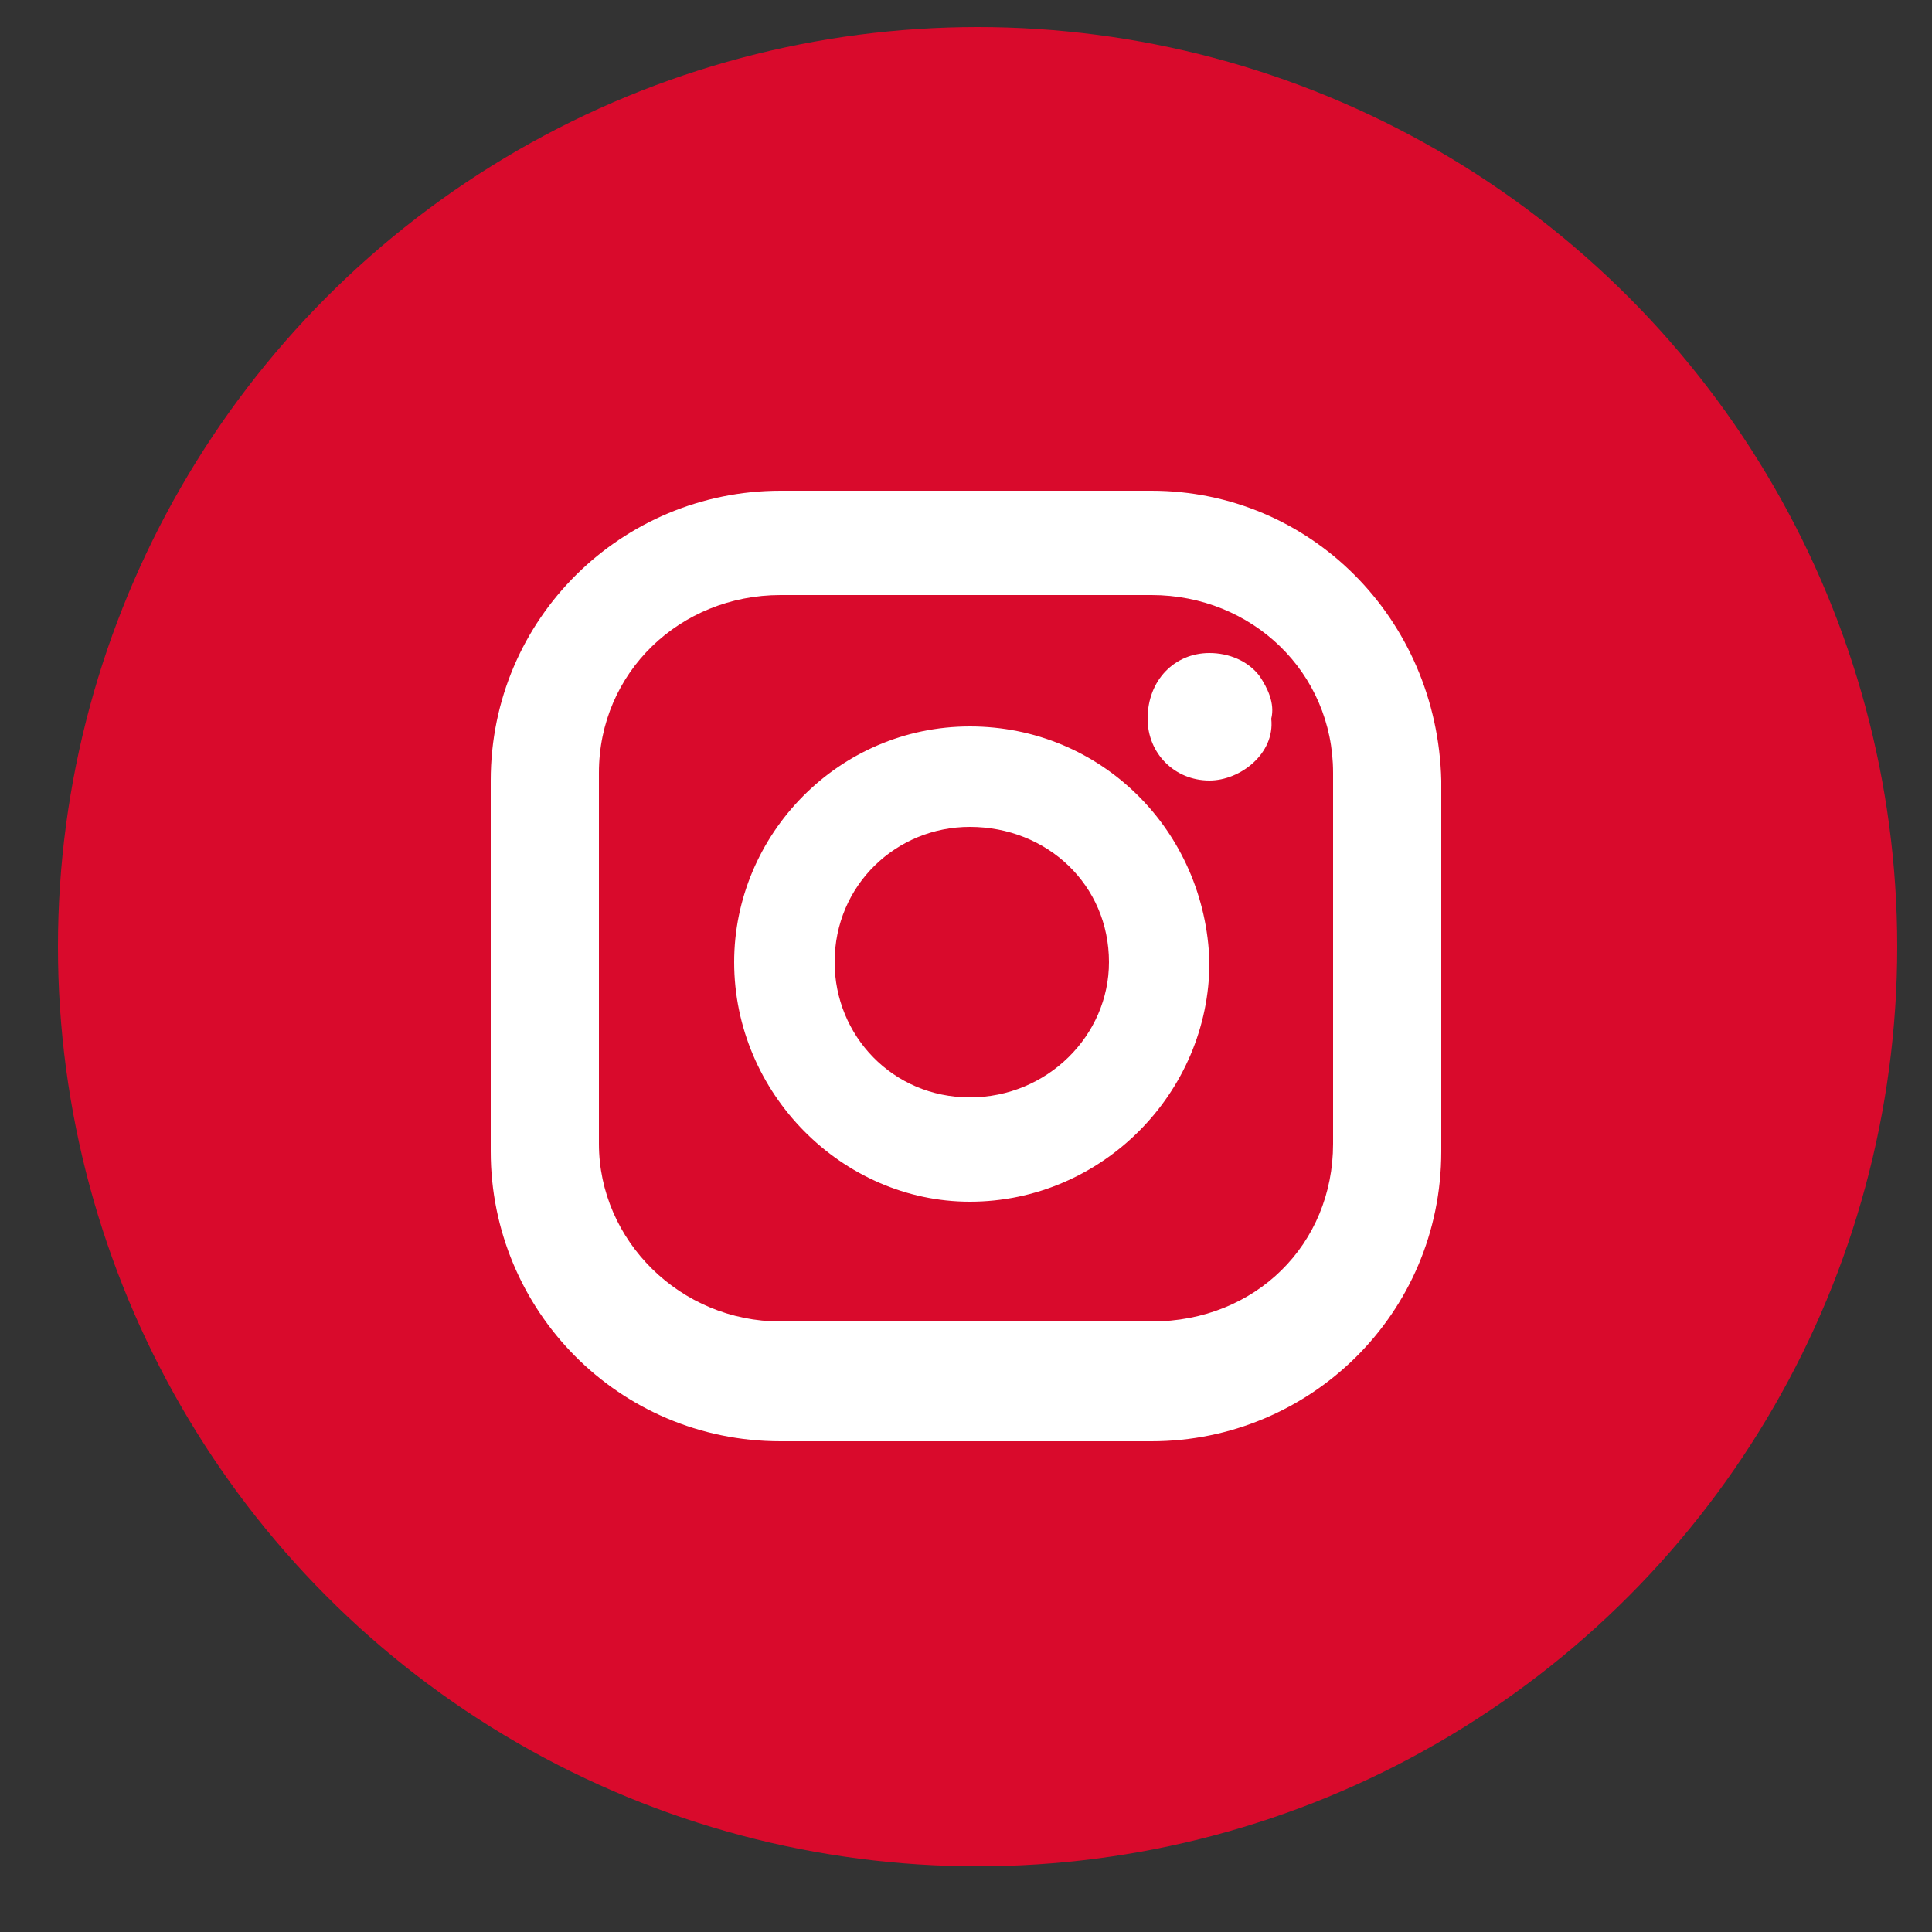
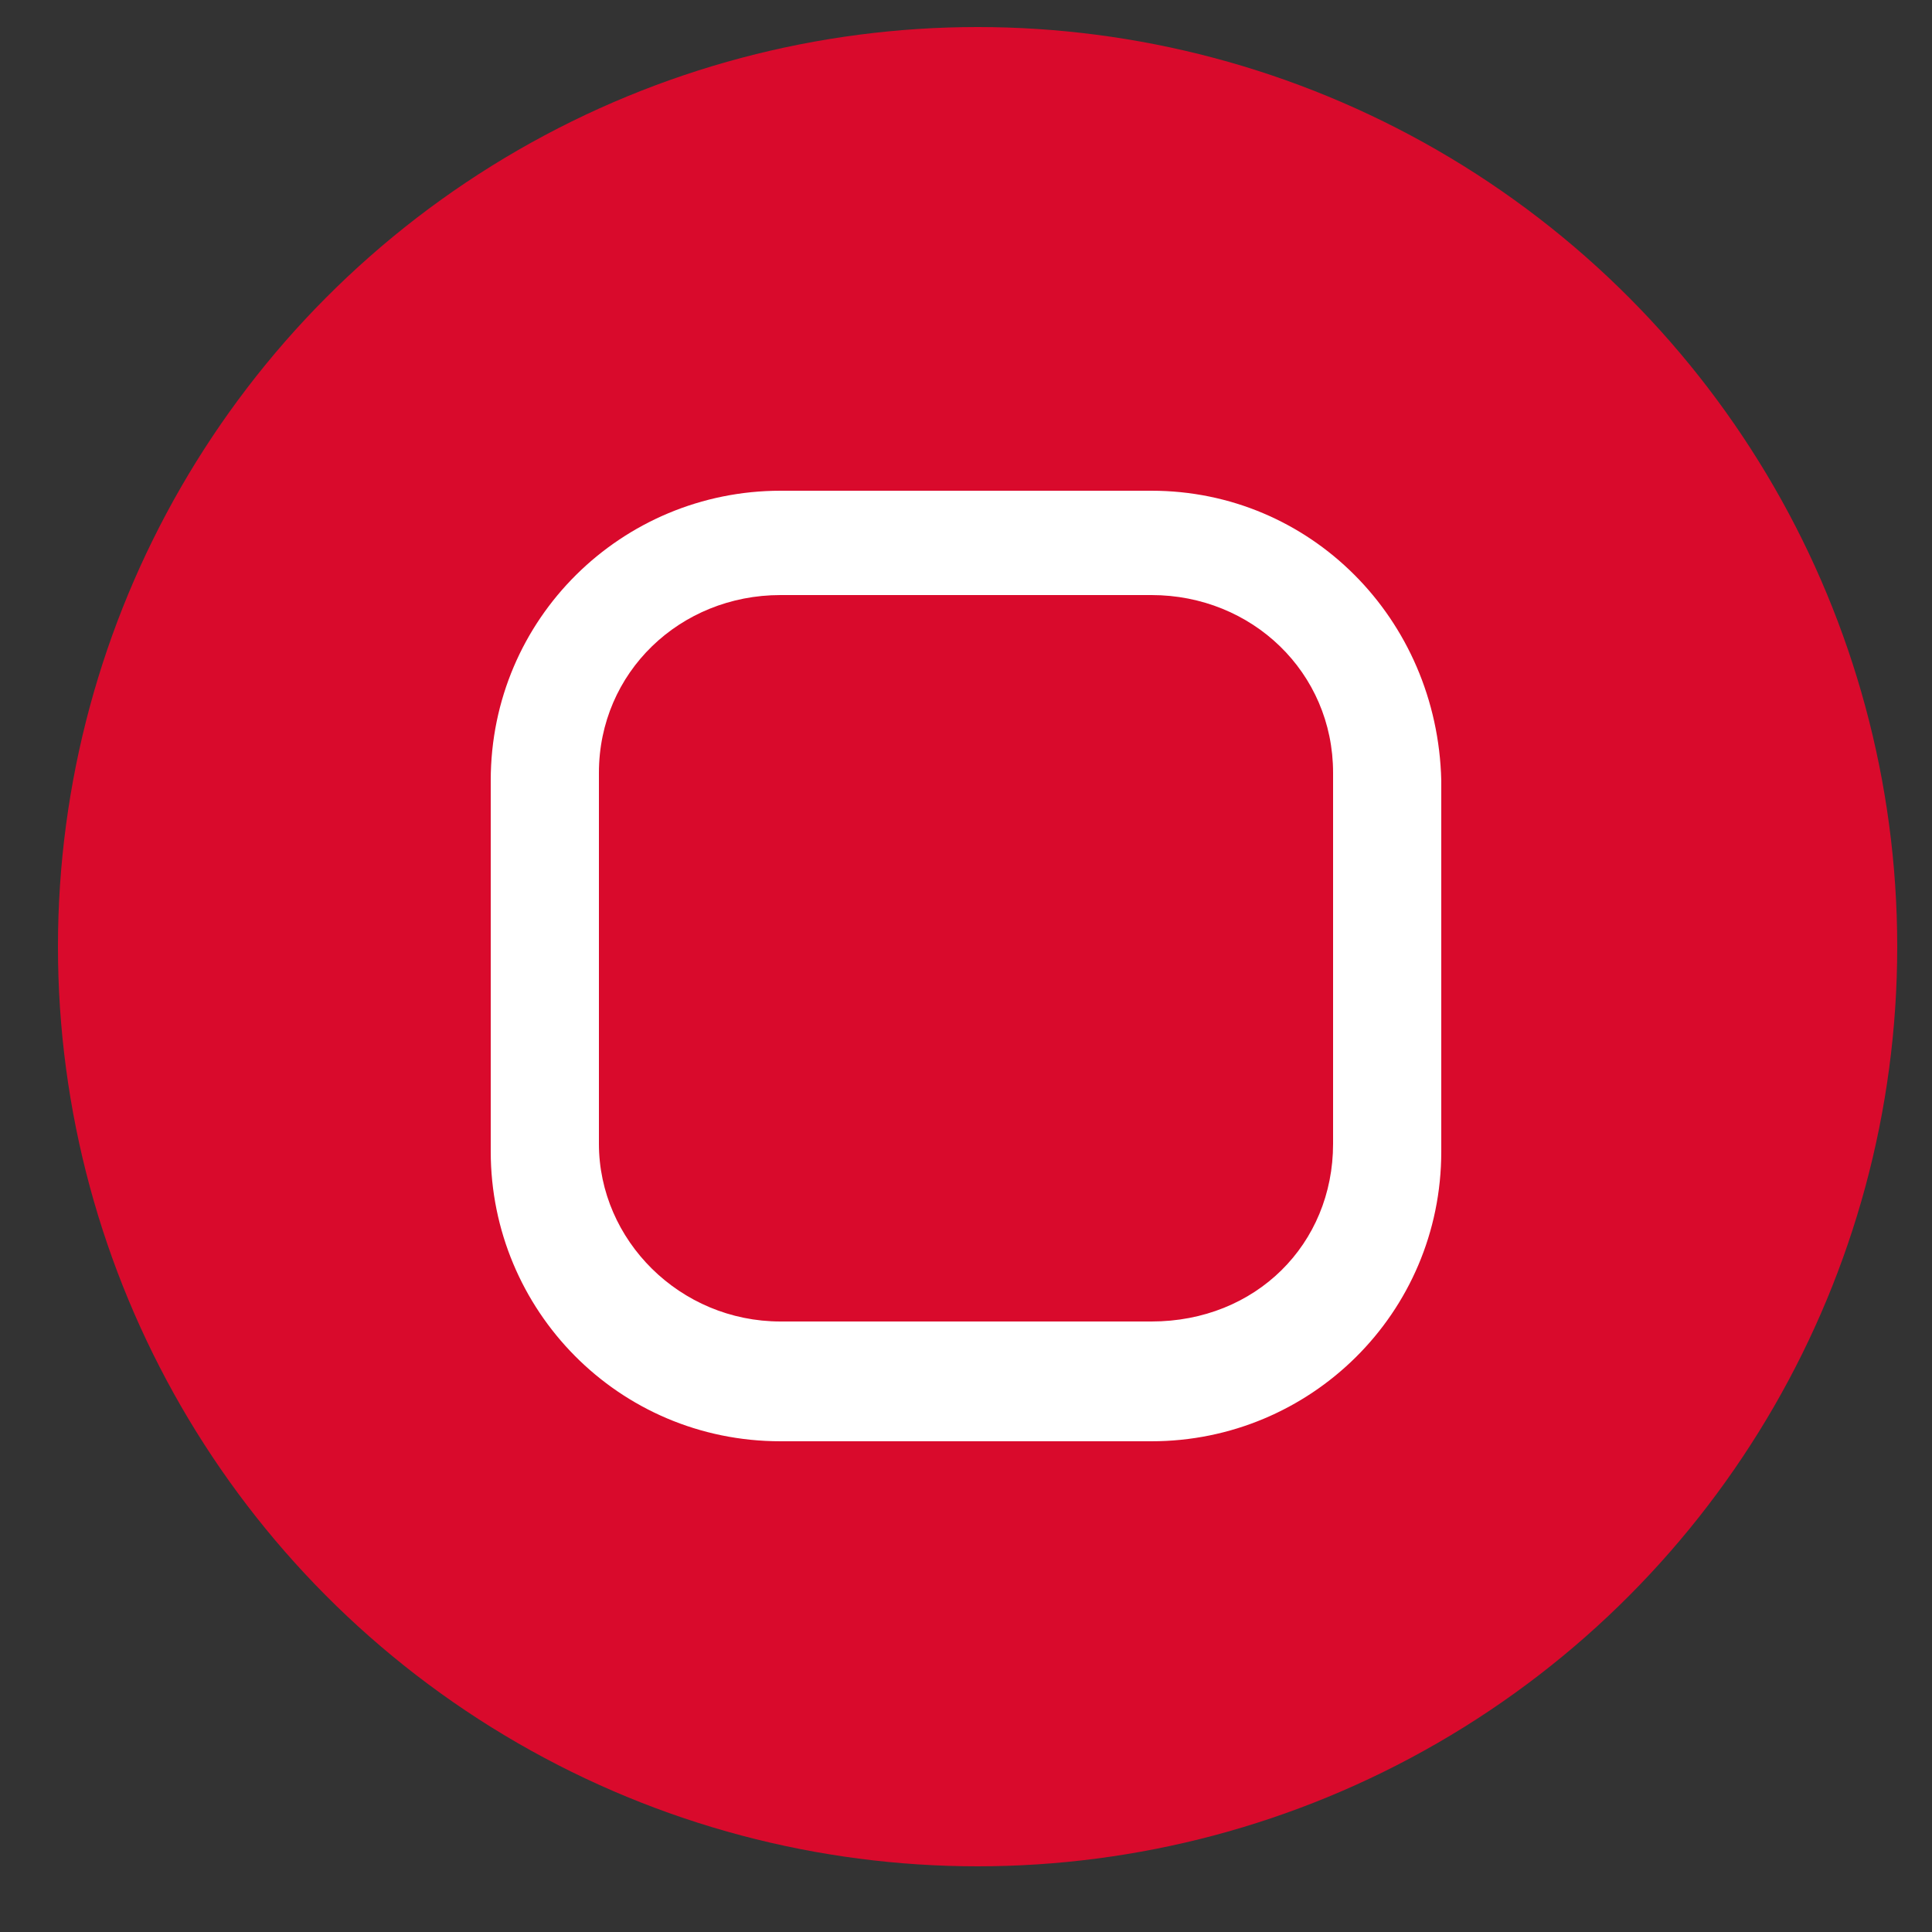
<svg xmlns="http://www.w3.org/2000/svg" id="SvgjsSvg1013" width="288" height="288" version="1.1">
  <rect width="100%" height="100%" fill="#333333" stroke="none" />
  <defs id="SvgjsDefs1014" />
  <g id="SvgjsG1015">
    <svg viewBox="0 0 288 288" width="288" height="288">
      <svg viewBox="0 0 50 50" width="288" height="288">
        <circle cx="25.3" cy="24.5" r="23.8" fill="#d90a2c" class="svgShape colorff4e45-1 selectable" />
-         <path fill="#fff" d="M31.3 16.9c-.9 0-1.6.7-1.6 1.7 0 .9.7 1.6 1.6 1.6.8 0 1.7-.7 1.6-1.6.1-.4-.1-.8-.3-1.1C32.3 17.1 31.8 16.9 31.3 16.9zM25.1 18.8c-3.4 0-6.1 2.8-6.1 6.1 0 3.4 2.8 6.2 6.1 6.2 3.4 0 6.2-2.8 6.2-6.2C31.2 21.5 28.5 18.8 25.1 18.8zM28.7 24.9c0 1.9-1.6 3.5-3.6 3.5s-3.5-1.6-3.5-3.5c0-2 1.6-3.5 3.5-3.5C27.1 21.4 28.7 22.9 28.7 24.9z" class="svgShape colorffffff-2 selectable" />
        <path fill="#fff" d="M29.8,12.7h-9.6c-4.1,0-7.5,3.3-7.5,7.5v9.6c0,4.1,3.3,7.5,7.5,7.5h9.6c4.1,0,7.5-3.3,7.5-7.5v-9.6  C37.2,16,33.9,12.7,29.8,12.7z M34.5,20v9.6c0,2.6-2,4.6-4.7,4.6h-9.6c-2.6,0-4.7-2.1-4.7-4.6V20c0-2.6,2.1-4.6,4.7-4.6h9.6  C32.4,15.4,34.5,17.4,34.5,20z" class="svgShape colorffffff-3 selectable" />
      </svg>
    </svg>
  </g>
</svg>